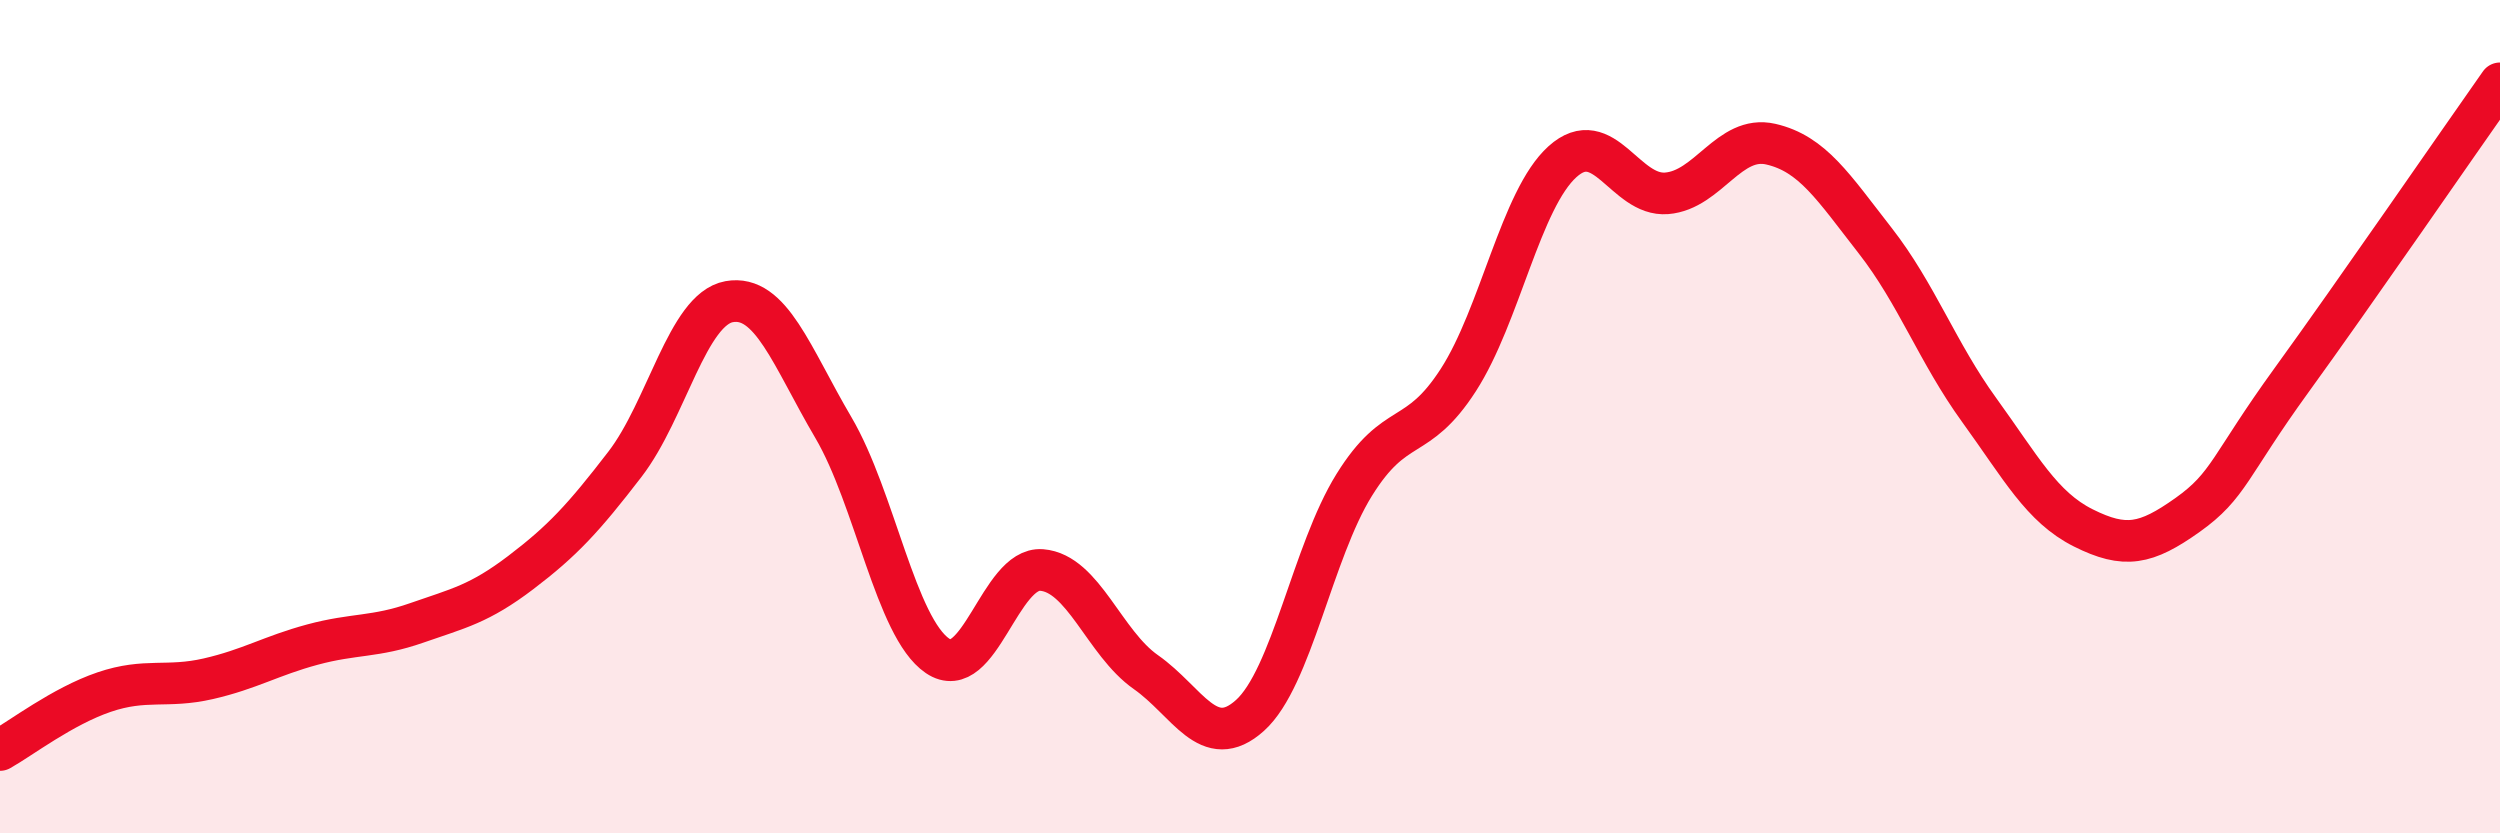
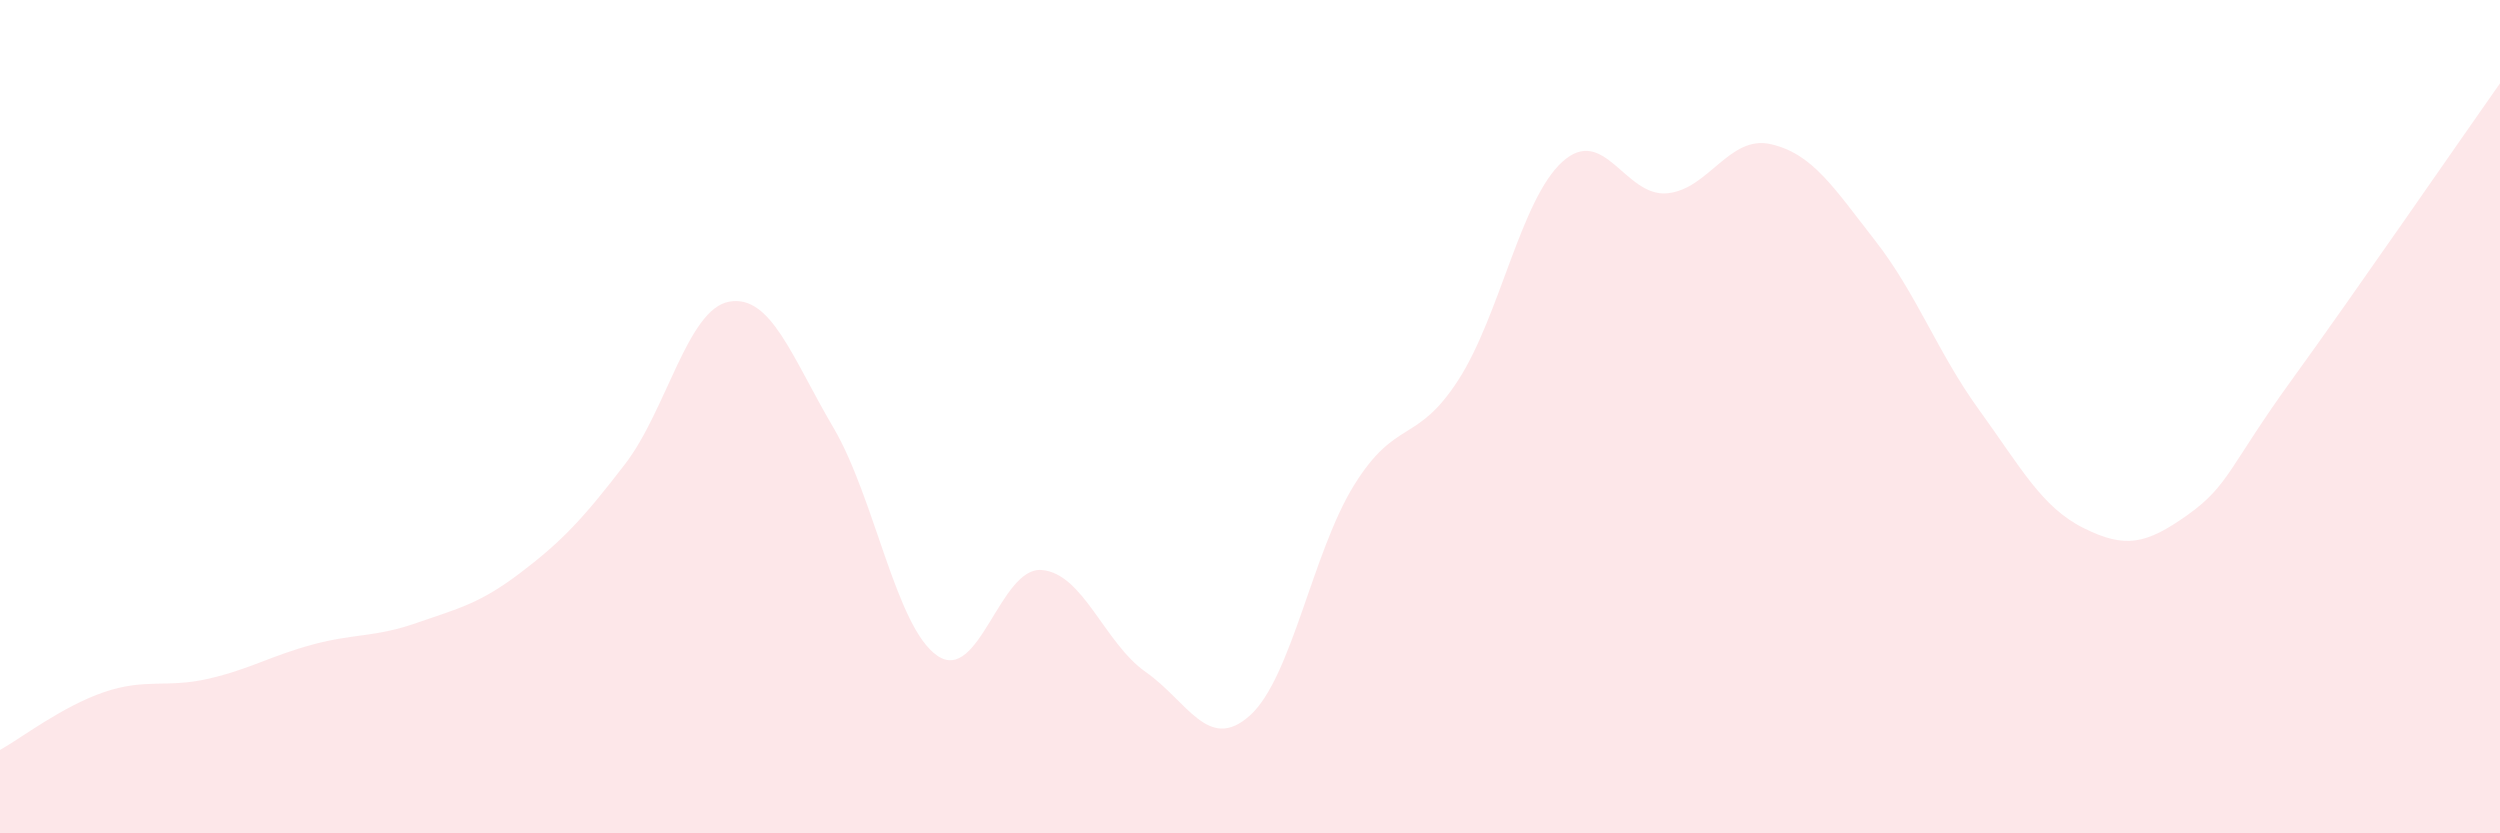
<svg xmlns="http://www.w3.org/2000/svg" width="60" height="20" viewBox="0 0 60 20">
  <path d="M 0,18 C 0.5,17.72 1.5,16.95 2.5,16.61 C 3.5,16.27 4,16.52 5,16.29 C 6,16.06 6.5,15.74 7.5,15.47 C 8.5,15.2 9,15.3 10,14.95 C 11,14.6 11.5,14.5 12.5,13.74 C 13.5,12.98 14,12.44 15,11.14 C 16,9.84 16.5,7.42 17.5,7.24 C 18.5,7.06 19,8.56 20,10.26 C 21,11.96 21.5,15.06 22.5,15.74 C 23.5,16.42 24,13.6 25,13.68 C 26,13.76 26.5,15.43 27.5,16.13 C 28.5,16.83 29,18.07 30,17.17 C 31,16.27 31.5,13.25 32.5,11.64 C 33.5,10.03 34,10.67 35,9.12 C 36,7.57 36.5,4.78 37.5,3.88 C 38.5,2.98 39,4.72 40,4.64 C 41,4.56 41.5,3.23 42.5,3.46 C 43.5,3.69 44,4.49 45,5.77 C 46,7.05 46.5,8.46 47.5,9.84 C 48.5,11.22 49,12.17 50,12.67 C 51,13.17 51.5,13.07 52.5,12.36 C 53.5,11.65 53.5,11.19 55,9.12 C 56.5,7.05 59,3.42 60,2L60 20L0 20Z" fill="#EB0A25" opacity="0.1" stroke-linecap="round" stroke-linejoin="round" />
-   <path d="M 0,18 C 0.5,17.72 1.5,16.95 2.5,16.61 C 3.5,16.27 4,16.52 5,16.29 C 6,16.06 6.5,15.74 7.5,15.47 C 8.5,15.2 9,15.3 10,14.95 C 11,14.6 11.5,14.5 12.5,13.74 C 13.5,12.98 14,12.44 15,11.14 C 16,9.84 16.5,7.42 17.5,7.24 C 18.5,7.06 19,8.56 20,10.26 C 21,11.96 21.5,15.06 22.5,15.74 C 23.5,16.42 24,13.6 25,13.68 C 26,13.76 26.5,15.43 27.5,16.13 C 28.5,16.83 29,18.07 30,17.17 C 31,16.27 31.5,13.25 32.5,11.64 C 33.5,10.03 34,10.67 35,9.12 C 36,7.57 36.5,4.78 37.5,3.88 C 38.5,2.98 39,4.72 40,4.64 C 41,4.56 41.5,3.23 42.5,3.46 C 43.5,3.69 44,4.49 45,5.77 C 46,7.05 46.5,8.46 47.5,9.84 C 48.5,11.22 49,12.17 50,12.67 C 51,13.17 51.5,13.07 52.5,12.36 C 53.5,11.65 53.5,11.19 55,9.12 C 56.5,7.05 59,3.42 60,2" stroke="#EB0A25" stroke-width="1" fill="none" stroke-linecap="round" stroke-linejoin="round" />
</svg>